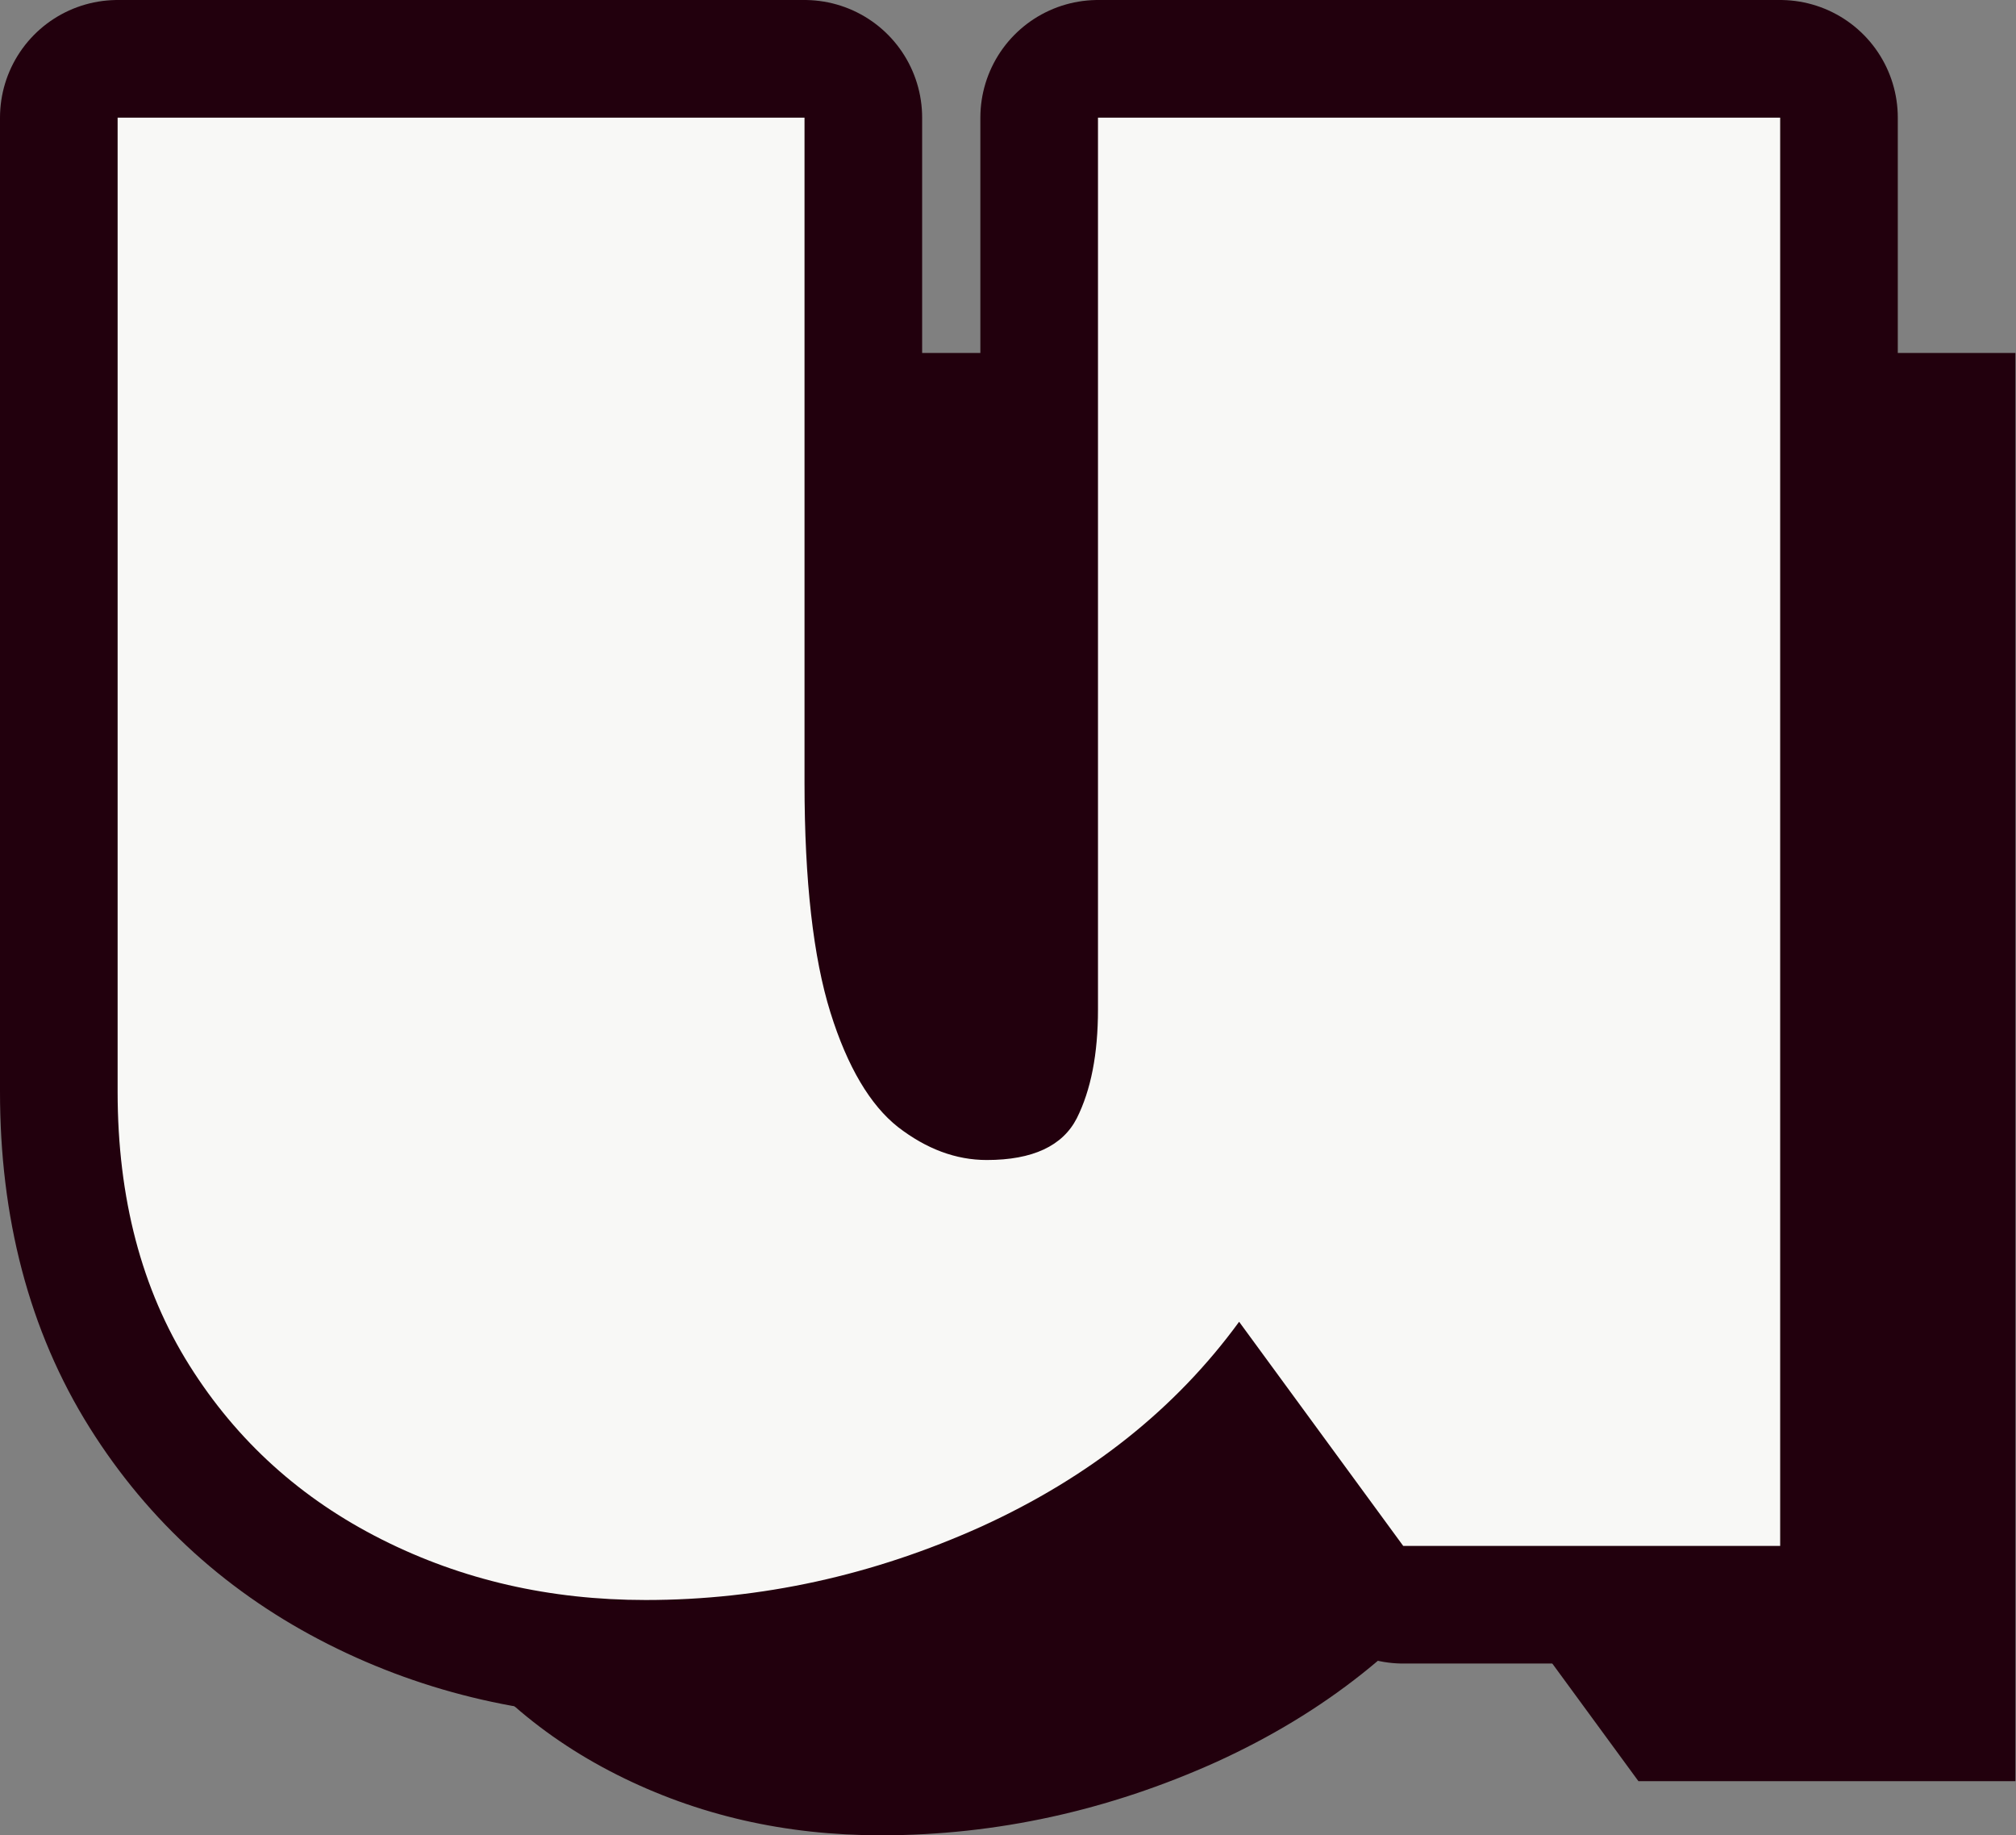
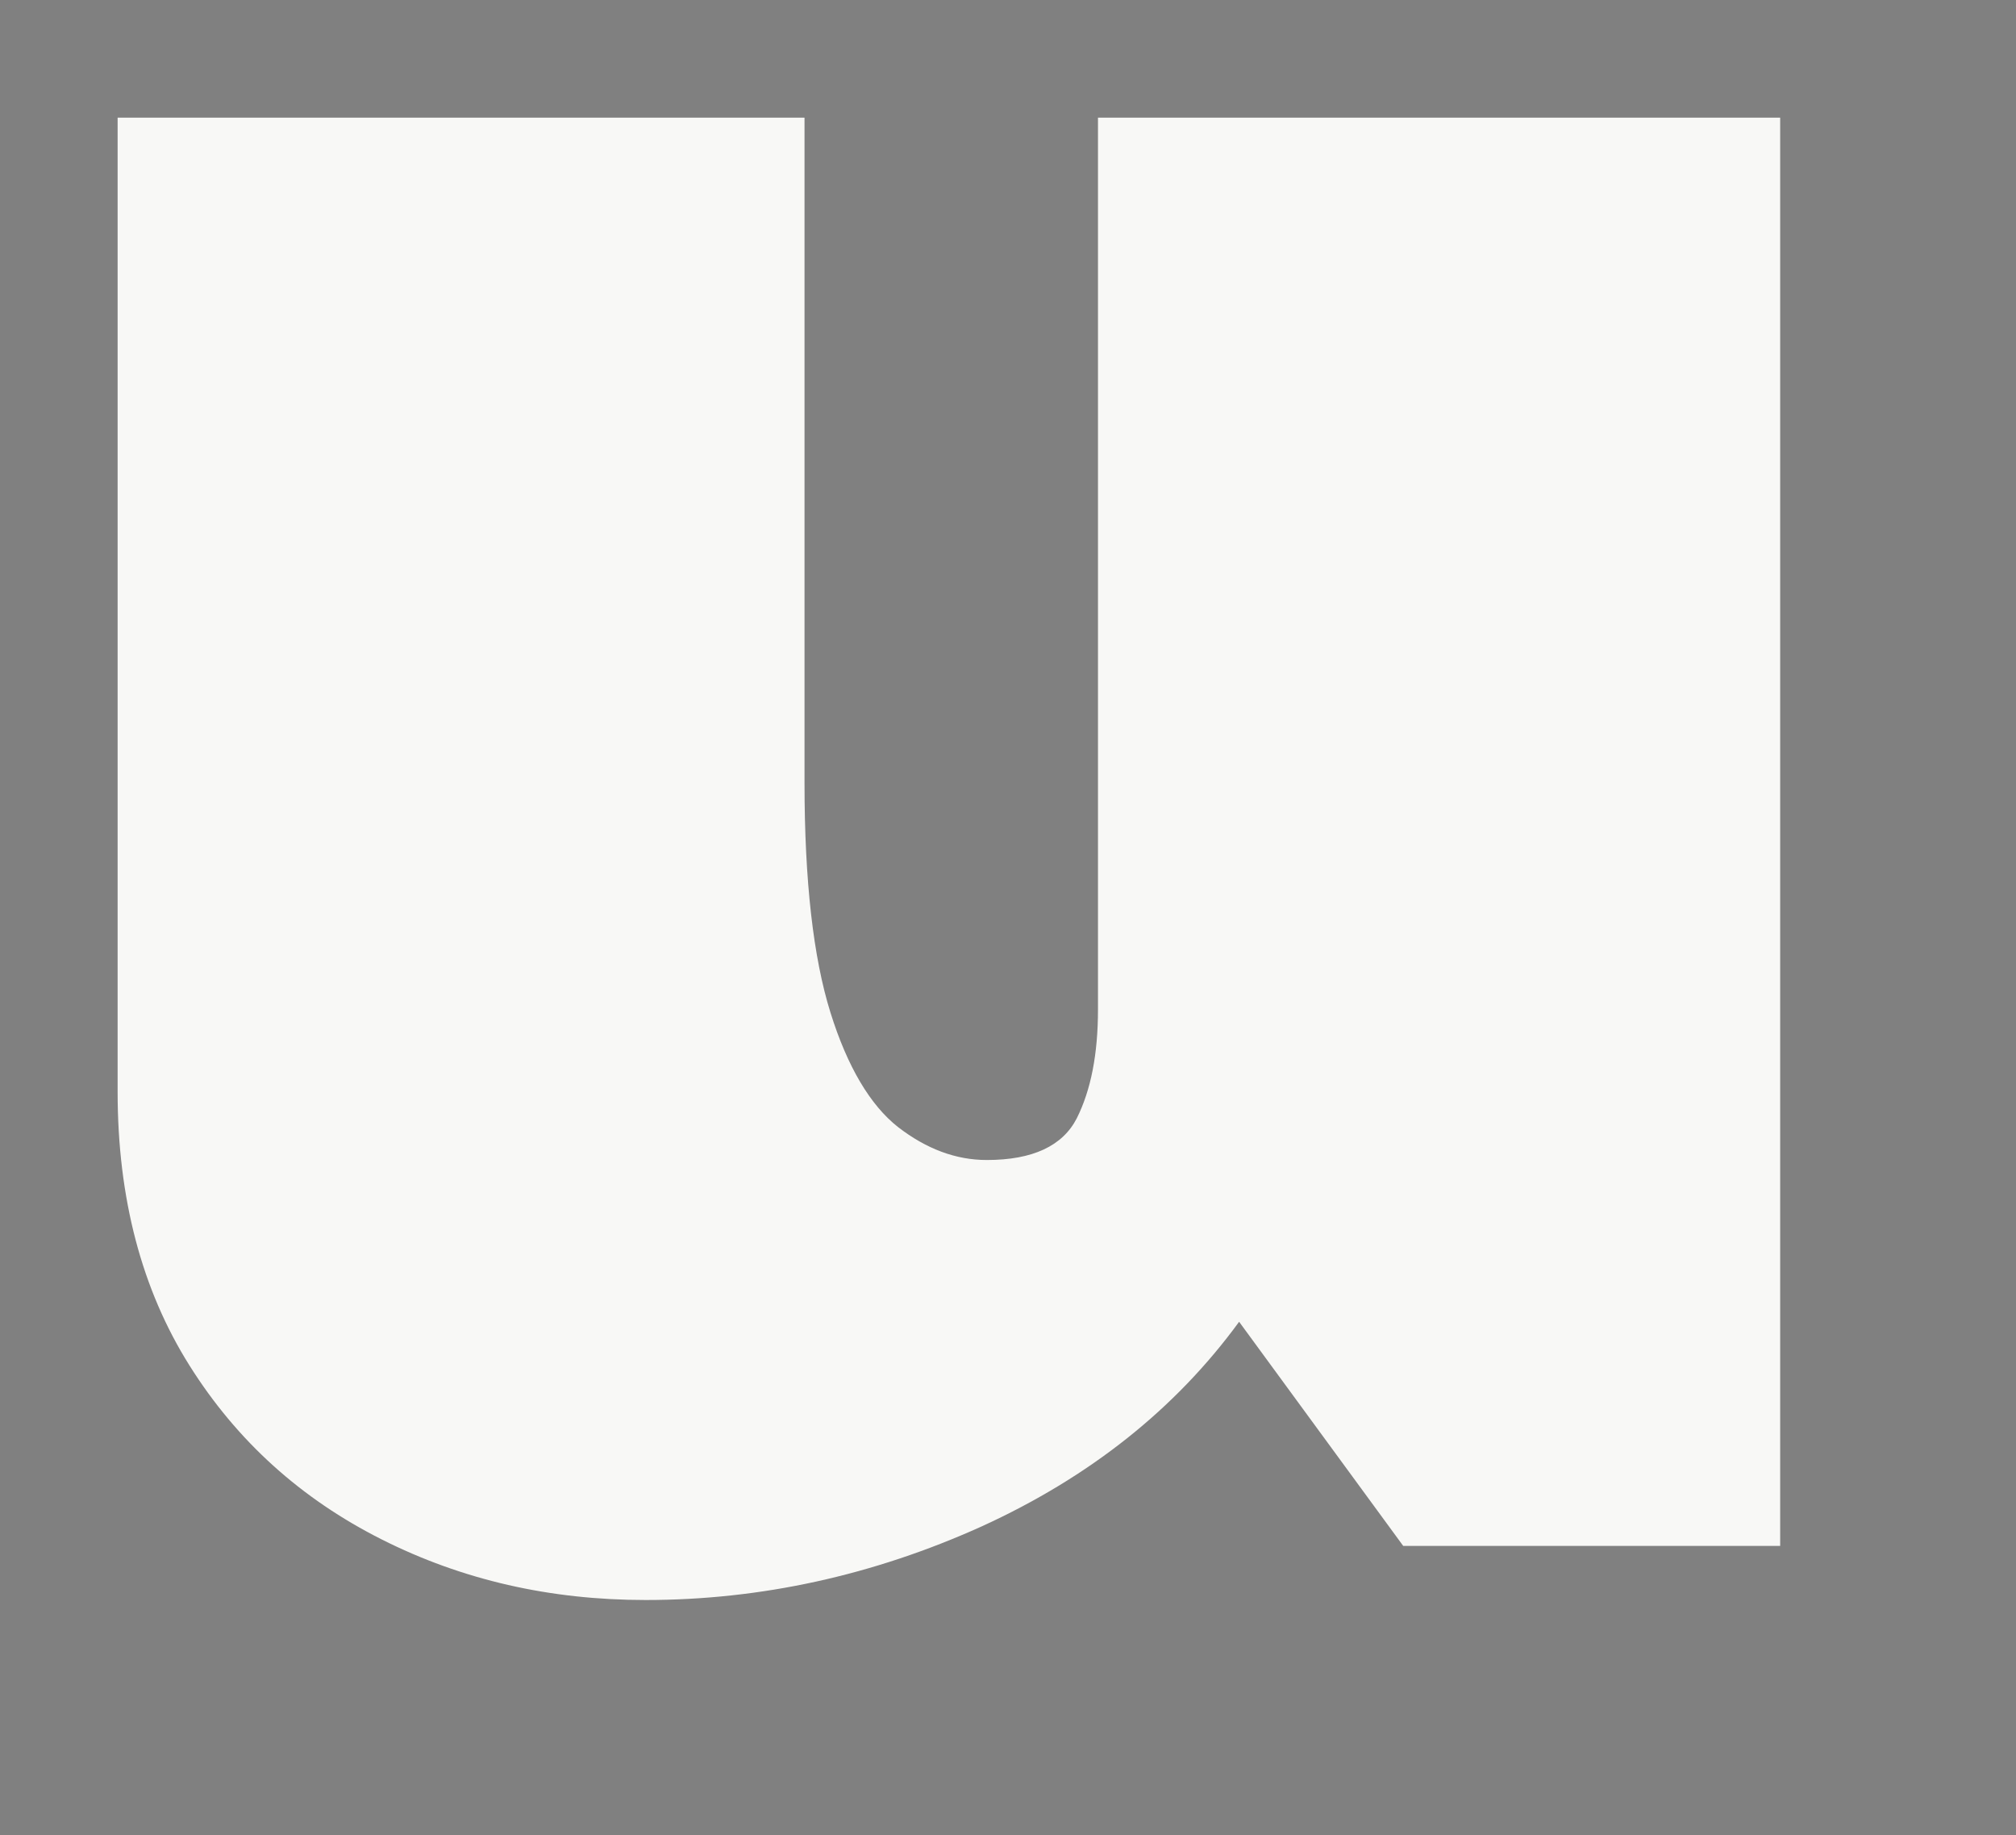
<svg xmlns="http://www.w3.org/2000/svg" id="_レイヤー_2" viewBox="0 0 34.28 31.2">
  <rect x="0" y="0" width="34.28" height="31.2" fill="#808080" stroke="none" />
  <defs>
    <style>.cls-1{fill:#22000d;}.cls-2{fill:none;stroke:#22000d;stroke-linejoin:round;stroke-width:4px;}.cls-3{fill:#f8f8f6;}</style>
  </defs>
  <g id="_レイヤー_1-2">
    <path class="cls-3" d="M13.68,13.31c0,1.67.15,2.97.44,3.9s.68,1.58,1.15,1.95c.48.37.98.56,1.51.56.78,0,1.29-.24,1.53-.71.24-.48.36-1.09.36-1.85V2h11.6v24.28h-6.41l-2.79-3.81c-1.08,1.48-2.54,2.64-4.38,3.48-1.84.83-3.75,1.25-5.71,1.25-1.63,0-3.12-.34-4.49-1.03s-2.46-1.67-3.27-2.96c-.81-1.29-1.22-2.84-1.22-4.65V2h11.68v11.31Z" />
-     <path class="cls-2" d="M13.68,13.31c0,1.67.15,2.97.44,3.9s.68,1.58,1.15,1.95c.48.37.98.56,1.51.56.78,0,1.29-.24,1.53-.71.24-.48.36-1.09.36-1.85V2h11.6v24.28h-6.41l-2.79-3.81c-1.08,1.48-2.54,2.64-4.38,3.48-1.84.83-3.75,1.25-5.71,1.25-1.63,0-3.12-.34-4.49-1.03s-2.46-1.67-3.27-2.96c-.81-1.29-1.22-2.84-1.22-4.65V2h11.68v11.31Z" />
-     <path class="cls-1" d="M17.68,17.31c0,1.67.15,2.97.44,3.9s.68,1.58,1.15,1.95c.48.37.98.56,1.51.56.78,0,1.29-.24,1.53-.71.24-.48.36-1.09.36-1.85V6h11.6v24.28h-6.41l-2.79-3.81c-1.08,1.48-2.54,2.64-4.38,3.48-1.84.83-3.75,1.25-5.71,1.25-1.63,0-3.12-.34-4.49-1.03s-2.46-1.67-3.27-2.96c-.81-1.29-1.22-2.84-1.22-4.65V6h11.68v11.31Z" />
-     <path class="cls-3" d="M13.68,13.31c0,1.67.15,2.97.44,3.9s.68,1.58,1.15,1.95c.48.37.98.56,1.51.56.78,0,1.29-.24,1.53-.71.24-.48.36-1.09.36-1.85V2h11.6v24.28h-6.41l-2.79-3.81c-1.08,1.48-2.54,2.64-4.38,3.48-1.84.83-3.75,1.25-5.71,1.25-1.63,0-3.12-.34-4.49-1.03s-2.46-1.67-3.27-2.96c-.81-1.29-1.22-2.84-1.22-4.65V2h11.68v11.31Z" />
  </g>
</svg>